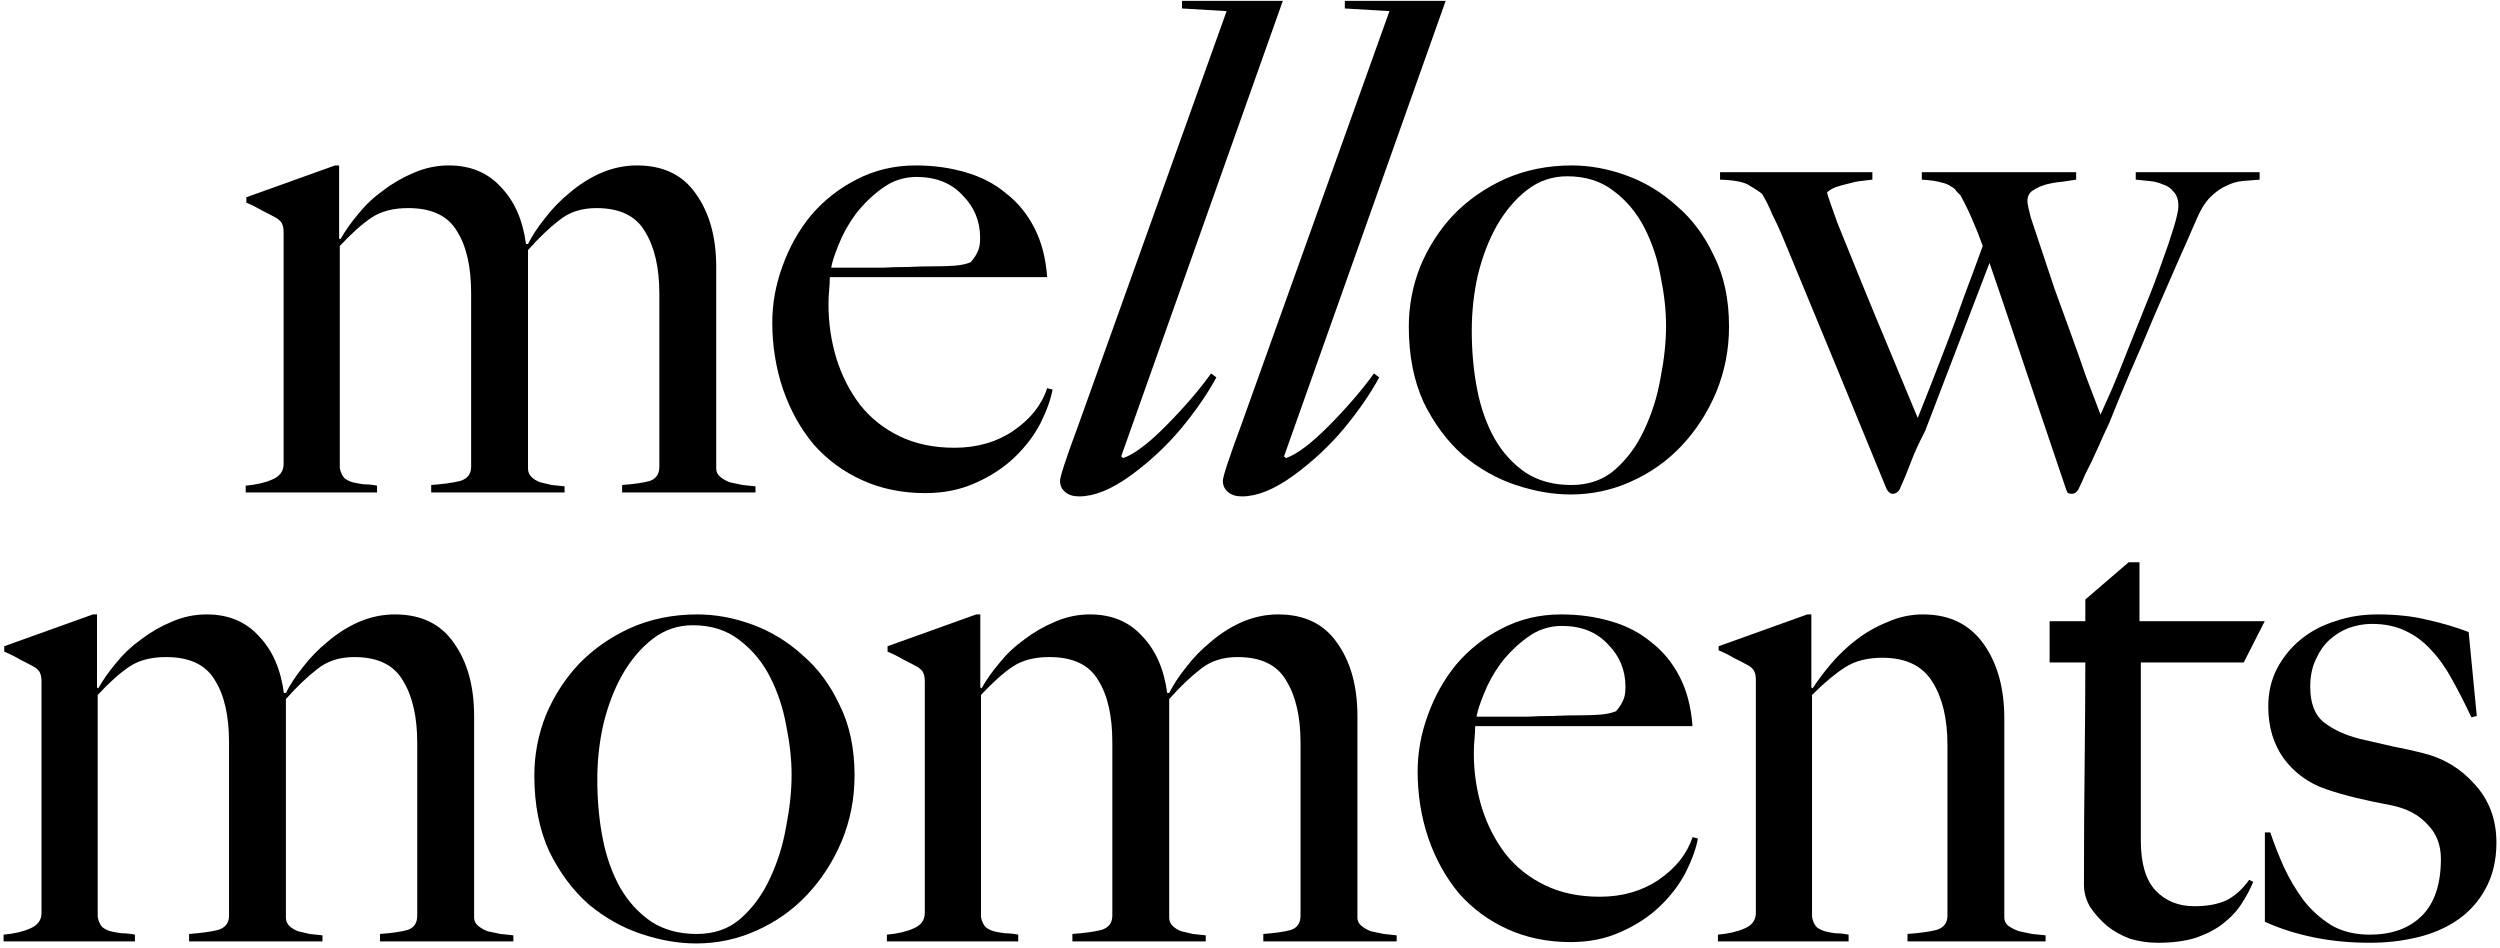
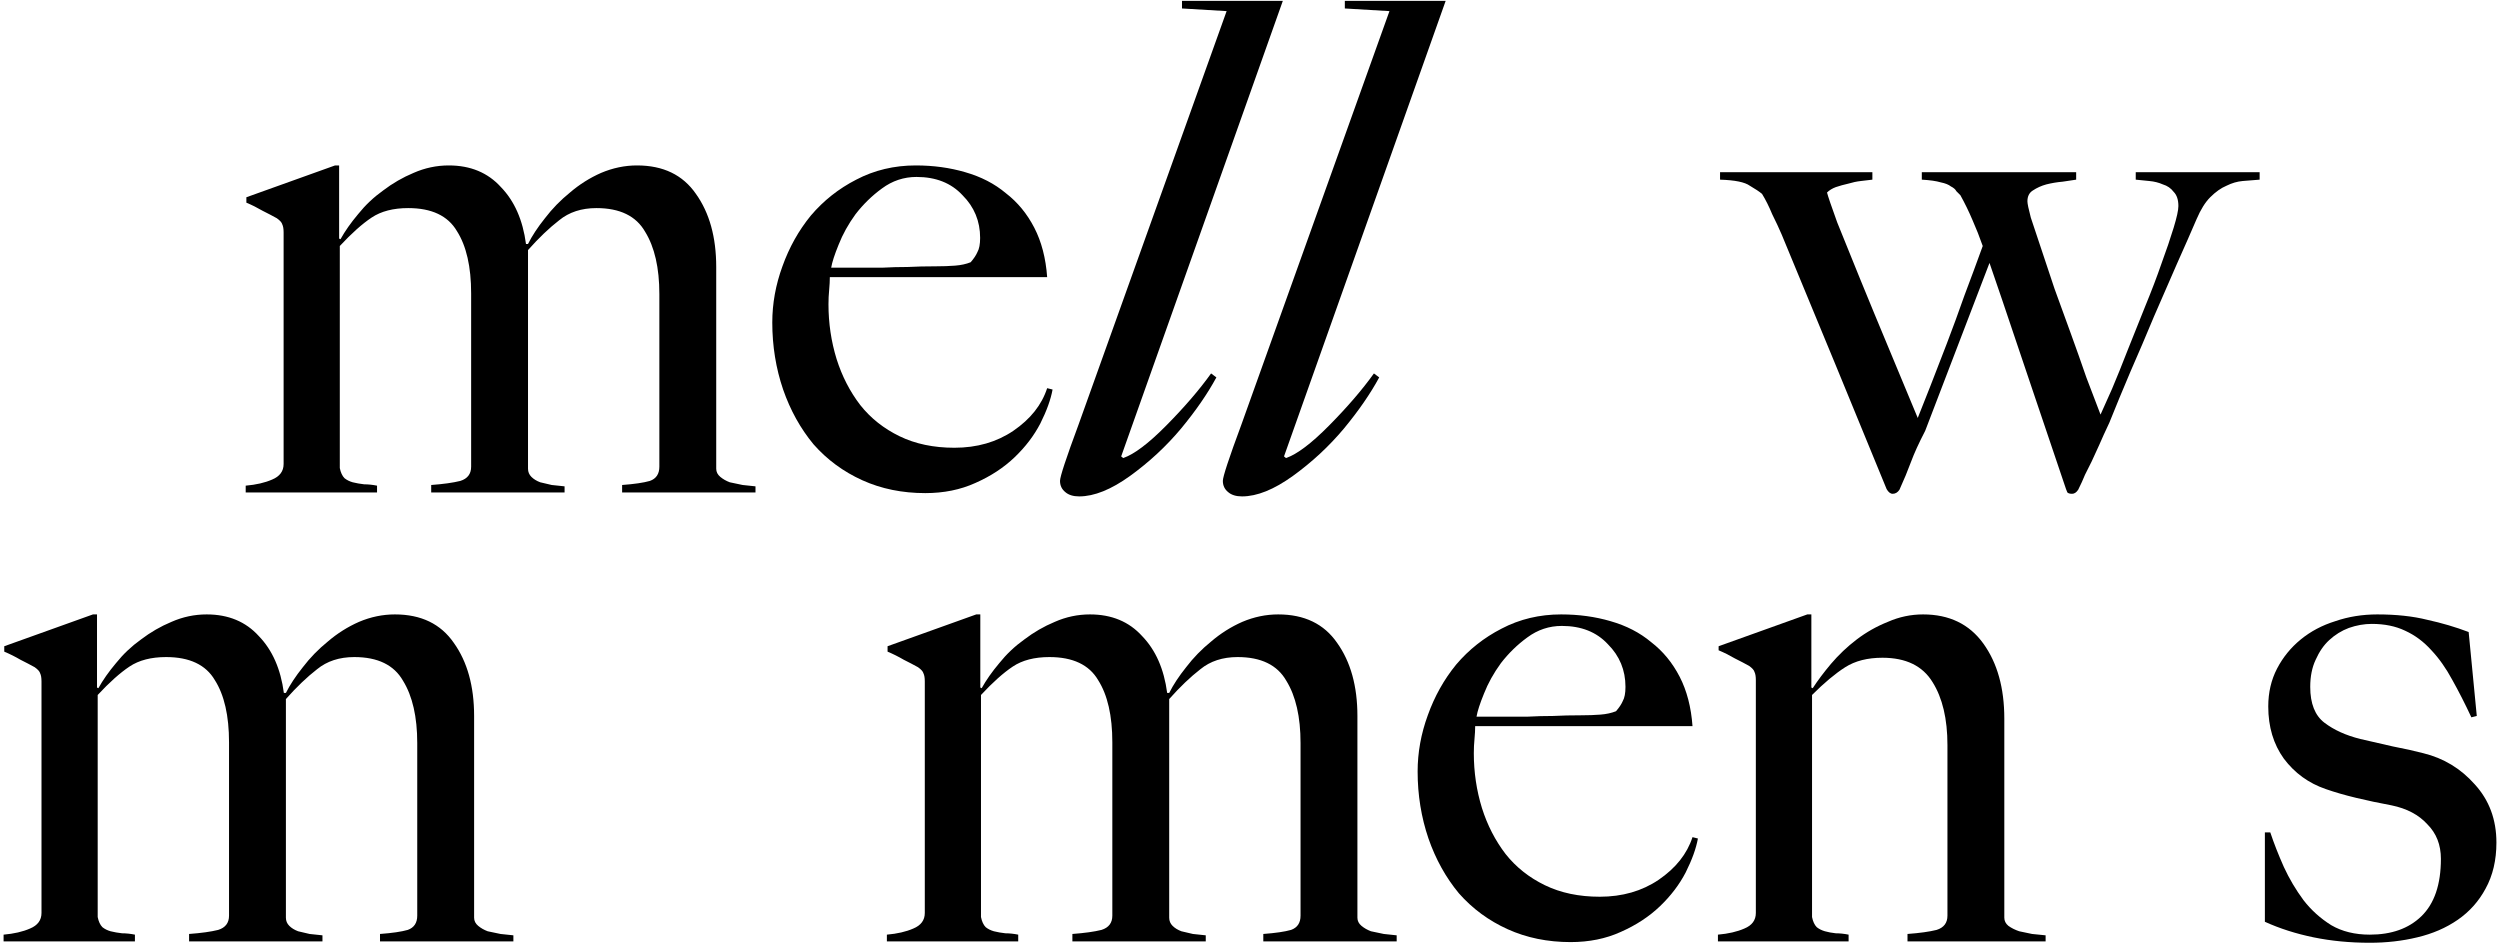
<svg xmlns="http://www.w3.org/2000/svg" width="488" height="185" viewBox="0 0 488 185" fill="none">
  <path d="M487.301 164.47C487.301 167.906 486.596 170.901 485.186 173.456C483.864 175.923 482.058 177.949 479.768 179.535C477.477 181.121 474.834 182.266 471.838 182.971C468.931 183.676 465.847 184.028 462.588 184.028C458.711 184.028 455.055 183.676 451.619 182.971C448.183 182.266 445.011 181.253 442.104 179.932V162.487H443.161C443.866 164.602 444.747 166.848 445.804 169.227C446.861 171.518 448.139 173.676 449.637 175.703C451.134 177.641 452.94 179.271 455.055 180.592C457.169 181.826 459.68 182.443 462.588 182.443C466.817 182.443 470.164 181.253 472.631 178.874C475.186 176.408 476.464 172.663 476.464 167.641C476.464 164.91 475.583 162.663 473.821 160.901C472.147 159.051 469.812 157.818 466.817 157.201C464.438 156.761 462.147 156.276 459.945 155.747C457.742 155.219 455.76 154.646 453.998 154.029C450.65 152.884 447.919 150.902 445.804 148.082C443.778 145.263 442.764 141.871 442.764 137.907C442.764 135.175 443.337 132.709 444.483 130.506C445.628 128.303 447.17 126.409 449.108 124.823C451.046 123.237 453.293 122.048 455.848 121.255C458.403 120.374 461.134 119.934 464.041 119.934C467.742 119.934 471.001 120.286 473.821 120.991C476.64 121.608 479.327 122.4 481.882 123.37L483.468 139.757L482.411 140.021C481.177 137.378 479.944 134.955 478.71 132.753C477.477 130.462 476.111 128.524 474.614 126.938C473.116 125.264 471.398 123.986 469.46 123.105C467.61 122.224 465.451 121.784 462.984 121.784C461.486 121.784 459.989 122.048 458.491 122.577C457.081 123.105 455.804 123.898 454.658 124.955C453.601 125.925 452.72 127.202 452.015 128.788C451.31 130.286 450.958 132.048 450.958 134.074C450.958 137.334 451.883 139.669 453.733 141.078C455.583 142.488 457.918 143.545 460.737 144.25C462.676 144.691 464.79 145.175 467.081 145.704C469.372 146.144 471.354 146.585 473.028 147.025C476.992 147.994 480.34 150.021 483.072 153.104C485.891 156.188 487.301 159.976 487.301 164.47Z" fill="black" />
-   <path d="M442.074 121.257L437.978 129.319H417.89V164.075C417.89 168.568 418.859 171.828 420.798 173.855C422.736 175.881 425.247 176.894 428.33 176.894C430.885 176.894 433 176.498 434.674 175.705C436.348 174.824 437.801 173.502 439.035 171.74L439.828 172.137C439.299 173.458 438.55 174.868 437.581 176.366C436.7 177.775 435.467 179.097 433.881 180.33C432.383 181.476 430.577 182.401 428.463 183.105C426.436 183.722 424.013 184.031 421.194 184.031C419.344 184.031 417.538 183.766 415.776 183.238C414.102 182.621 412.604 181.784 411.282 180.727C409.961 179.581 408.86 178.348 407.979 177.026C407.186 175.617 406.789 174.207 406.789 172.797C406.789 164.516 406.833 156.675 406.921 149.274C407.009 141.785 407.054 135.133 407.054 129.319H400.085V121.257H407.054V117.026L415.503 109.76H417.626V121.257H442.074Z" fill="black" />
  <path d="M399.304 183.764H372.344V182.31C374.723 182.134 376.617 181.87 378.027 181.518C379.436 181.077 380.141 180.152 380.141 178.742V145.439C380.141 140.329 379.172 136.233 377.234 133.149C375.295 129.977 372.036 128.391 367.454 128.391C364.547 128.391 362.124 129.008 360.186 130.242C358.248 131.475 356.089 133.281 353.71 135.66V179.007C353.886 179.888 354.195 180.548 354.635 180.989C355.076 181.341 355.605 181.606 356.221 181.782C356.838 181.958 357.543 182.09 358.336 182.178C359.129 182.178 359.966 182.266 360.847 182.443V183.764H335.341V182.443C337.367 182.266 339.085 181.87 340.495 181.253C341.993 180.636 342.741 179.623 342.741 178.214V132.753C342.741 132.048 342.653 131.519 342.477 131.167C342.389 130.814 342.037 130.418 341.42 129.977C340.627 129.537 339.702 129.052 338.645 128.524C337.587 127.907 336.53 127.378 335.473 126.938V126.145L352.785 119.934H353.578V134.206L353.842 134.338C354.812 132.841 356.001 131.255 357.411 129.581C358.908 127.819 360.582 126.233 362.432 124.823C364.283 123.414 366.309 122.268 368.512 121.387C370.714 120.418 373.005 119.934 375.384 119.934C380.494 119.934 384.414 121.828 387.145 125.616C389.877 129.405 391.242 134.294 391.242 140.285V179.139C391.242 179.755 391.506 180.284 392.035 180.725C392.652 181.165 393.357 181.518 394.15 181.782C394.942 181.958 395.779 182.134 396.66 182.31C397.63 182.399 398.511 182.487 399.304 182.575V183.764Z" fill="black" />
  <path d="M331.433 163.677C331.081 165.615 330.288 167.818 329.054 170.284C327.821 172.663 326.147 174.866 324.032 176.892C321.918 178.918 319.363 180.592 316.367 181.914C313.46 183.236 310.2 183.896 306.588 183.896C302.095 183.896 297.998 183.059 294.298 181.385C290.597 179.711 287.426 177.377 284.782 174.381C282.228 171.298 280.245 167.729 278.836 163.677C277.426 159.536 276.721 155.175 276.721 150.593C276.721 146.893 277.382 143.237 278.703 139.625C280.025 135.924 281.875 132.62 284.254 129.713C286.721 126.806 289.672 124.471 293.108 122.709C296.632 120.859 300.509 119.934 304.738 119.934C308.174 119.934 311.39 120.374 314.385 121.255C317.469 122.136 320.112 123.502 322.314 125.352C324.605 127.114 326.455 129.361 327.865 132.092C329.274 134.823 330.111 138.039 330.376 141.739H287.954C287.954 142.444 287.91 143.281 287.822 144.25C287.734 145.131 287.69 146.056 287.69 147.025C287.69 150.726 288.218 154.294 289.276 157.73C290.333 161.078 291.875 164.073 293.901 166.716C295.928 169.271 298.483 171.298 301.566 172.795C304.65 174.293 308.218 175.042 312.271 175.042C316.676 175.042 320.508 173.941 323.768 171.738C327.116 169.447 329.319 166.672 330.376 163.412L331.433 163.677ZM317.292 134.074C317.292 130.814 316.147 128.039 313.856 125.748C311.654 123.37 308.658 122.18 304.87 122.18C302.403 122.18 300.156 122.929 298.13 124.427C296.192 125.836 294.474 127.51 292.976 129.449C291.566 131.387 290.465 133.369 289.672 135.396C288.879 137.334 288.395 138.832 288.219 139.889C290.245 139.889 292.051 139.889 293.637 139.889C295.223 139.889 296.764 139.889 298.262 139.889C299.848 139.801 301.478 139.757 303.152 139.757C304.826 139.669 306.676 139.625 308.702 139.625C310.024 139.625 311.257 139.581 312.403 139.492C313.548 139.404 314.561 139.184 315.442 138.832C316.059 138.127 316.5 137.466 316.764 136.849C317.116 136.233 317.292 135.308 317.292 134.074Z" fill="black" />
  <path d="M272.632 183.764H246.597V182.31C248.976 182.134 250.782 181.87 252.016 181.518C253.249 181.077 253.866 180.152 253.866 178.742V145.043C253.866 139.933 252.941 135.88 251.09 132.885C249.328 129.801 246.157 128.259 241.575 128.259C238.668 128.259 236.245 129.052 234.307 130.638C232.369 132.136 230.342 134.074 228.228 136.453V179.139C228.228 179.755 228.448 180.284 228.889 180.725C229.329 181.165 229.902 181.518 230.607 181.782C231.311 181.958 232.06 182.134 232.853 182.31C233.734 182.399 234.571 182.487 235.364 182.575V183.764H209.33V182.31C211.708 182.134 213.603 181.87 215.012 181.518C216.422 181.077 217.127 180.152 217.127 178.742V144.911C217.127 139.713 216.202 135.66 214.352 132.753C212.589 129.757 209.418 128.259 204.836 128.259C201.929 128.259 199.55 128.876 197.7 130.109C195.85 131.343 193.78 133.193 191.489 135.66V179.007C191.665 179.888 191.973 180.548 192.414 180.989C192.854 181.341 193.383 181.606 194 181.782C194.705 181.958 195.453 182.09 196.246 182.178C197.039 182.178 197.876 182.266 198.757 182.443V183.764H173.119V182.443C175.146 182.266 176.864 181.87 178.273 181.253C179.771 180.636 180.52 179.623 180.52 178.214V133.017C180.52 132.312 180.432 131.783 180.256 131.431C180.168 131.079 179.815 130.682 179.198 130.242C178.406 129.801 177.48 129.317 176.423 128.788C175.366 128.171 174.309 127.643 173.252 127.202V126.145L190.564 119.934H191.357V134.206L191.621 134.338C192.502 132.753 193.647 131.123 195.057 129.449C196.467 127.687 198.097 126.145 199.947 124.823C201.797 123.414 203.779 122.268 205.894 121.387C208.096 120.418 210.387 119.934 212.766 119.934C216.995 119.934 220.387 121.343 222.942 124.163C225.585 126.894 227.215 130.594 227.831 135.263H228.228C229.021 133.678 230.122 132.004 231.532 130.242C232.941 128.391 234.571 126.718 236.421 125.22C238.271 123.634 240.298 122.356 242.5 121.387C244.791 120.418 247.126 119.934 249.505 119.934C254.615 119.934 258.447 121.784 261.002 125.484C263.645 129.184 264.967 133.942 264.967 139.757V179.139C264.967 179.755 265.231 180.284 265.76 180.725C266.288 181.165 266.905 181.518 267.61 181.782C268.403 181.958 269.24 182.134 270.121 182.31C271.002 182.399 271.839 182.487 272.632 182.575V183.764Z" fill="black" />
-   <path d="M166.81 151.386C166.81 155.88 165.973 160.153 164.299 164.205C162.625 168.17 160.379 171.65 157.559 174.646C154.74 177.641 151.436 179.976 147.648 181.65C143.948 183.324 140.027 184.161 135.886 184.161C132.45 184.161 128.882 183.544 125.182 182.31C121.481 181.077 118.045 179.139 114.874 176.496C111.79 173.764 109.235 170.328 107.209 166.188C105.27 161.959 104.301 157.025 104.301 151.386C104.301 147.334 105.05 143.413 106.548 139.625C108.134 135.836 110.292 132.488 113.023 129.581C115.843 126.673 119.191 124.339 123.067 122.577C127.032 120.815 131.393 119.934 136.15 119.934C139.675 119.934 143.243 120.594 146.855 121.916C150.467 123.237 153.727 125.22 156.634 127.863C159.63 130.418 162.053 133.678 163.903 137.642C165.841 141.519 166.81 146.1 166.81 151.386ZM154.52 151.254C154.52 148.259 154.167 145.043 153.463 141.607C152.846 138.171 151.789 134.999 150.291 132.092C148.793 129.184 146.811 126.806 144.344 124.955C141.877 123.017 138.838 122.048 135.225 122.048C132.318 122.048 129.719 122.929 127.428 124.691C125.138 126.453 123.155 128.788 121.481 131.695C119.895 134.515 118.662 137.73 117.781 141.343C116.988 144.867 116.592 148.479 116.592 152.179C116.592 156.232 116.944 160.064 117.649 163.677C118.354 167.289 119.499 170.505 121.085 173.324C122.671 176.055 124.697 178.258 127.164 179.932C129.631 181.518 132.582 182.31 136.018 182.31C139.454 182.31 142.318 181.297 144.608 179.271C146.987 177.156 148.881 174.557 150.291 171.474C151.789 168.302 152.846 164.91 153.463 161.298C154.167 157.686 154.52 154.338 154.52 151.254Z" fill="black" />
  <path d="M100.212 183.764H74.177V182.31C76.556 182.134 78.362 181.87 79.596 181.518C80.829 181.077 81.446 180.152 81.446 178.742V145.043C81.446 139.933 80.521 135.88 78.671 132.885C76.909 129.801 73.737 128.259 69.156 128.259C66.248 128.259 63.825 129.052 61.887 130.638C59.949 132.136 57.922 134.074 55.808 136.453V179.139C55.808 179.755 56.028 180.284 56.469 180.725C56.909 181.165 57.482 181.518 58.187 181.782C58.892 181.958 59.64 182.134 60.433 182.31C61.314 182.399 62.151 182.487 62.944 182.575V183.764H36.91V182.31C39.289 182.134 41.183 181.87 42.593 181.518C44.002 181.077 44.707 180.152 44.707 178.742V144.911C44.707 139.713 43.782 135.66 41.932 132.753C40.17 129.757 36.998 128.259 32.417 128.259C29.509 128.259 27.13 128.876 25.28 130.109C23.43 131.343 21.36 133.193 19.069 135.66V179.007C19.245 179.888 19.553 180.548 19.994 180.989C20.435 181.341 20.963 181.606 21.58 181.782C22.285 181.958 23.034 182.09 23.826 182.178C24.619 182.178 25.456 182.266 26.337 182.443V183.764H0.7V182.443C2.726 182.266 4.444 181.87 5.854 181.253C7.351 180.636 8.1 179.623 8.1 178.214V133.017C8.1 132.312 8.012 131.783 7.836 131.431C7.748 131.079 7.395 130.682 6.779 130.242C5.986 129.801 5.061 129.317 4.003 128.788C2.946 128.171 1.889 127.643 0.832 127.202V126.145L18.144 119.934H18.937V134.206L19.201 134.338C20.082 132.753 21.227 131.123 22.637 129.449C24.047 127.687 25.677 126.145 27.527 124.823C29.377 123.414 31.359 122.268 33.474 121.387C35.676 120.418 37.967 119.934 40.346 119.934C44.575 119.934 47.967 121.343 50.522 124.163C53.165 126.894 54.795 130.594 55.411 135.263H55.808C56.601 133.678 57.702 132.004 59.112 130.242C60.521 128.391 62.151 126.718 64.001 125.22C65.852 123.634 67.878 122.356 70.081 121.387C72.371 120.418 74.706 119.934 77.085 119.934C82.195 119.934 86.027 121.784 88.582 125.484C91.225 129.184 92.547 133.942 92.547 139.757V179.139C92.547 179.755 92.811 180.284 93.34 180.725C93.868 181.165 94.485 181.518 95.19 181.782C95.983 181.958 96.82 182.134 97.701 182.31C98.582 182.399 99.419 182.487 100.212 182.575V183.764Z" fill="black" />
  <path d="M441.081 35.069C440.023 35.157 438.922 35.245 437.777 35.333C436.72 35.421 435.662 35.73 434.605 36.258C433.548 36.699 432.491 37.448 431.433 38.505C430.464 39.474 429.583 40.884 428.79 42.734C427.733 45.201 426.456 48.108 424.958 51.456C423.548 54.716 422.05 58.152 420.465 61.764C418.967 65.376 417.425 68.989 415.839 72.601C414.341 76.125 412.976 79.429 411.742 82.512C410.949 84.186 410.289 85.64 409.76 86.873C409.232 88.019 408.747 89.076 408.306 90.045C407.866 90.926 407.425 91.807 406.985 92.688C406.632 93.569 406.192 94.538 405.663 95.596C405.311 96.124 404.914 96.389 404.474 96.389C404.033 96.389 403.725 96.3 403.549 96.124C403.461 95.948 403.373 95.728 403.285 95.463C402.139 92.028 401.038 88.768 399.981 85.684C398.923 82.512 397.822 79.252 396.677 75.905C395.531 72.557 394.298 68.9 392.977 64.936C391.655 60.971 390.113 56.434 388.351 51.324L375.796 84.098C374.563 86.477 373.638 88.503 373.021 90.177C372.404 91.851 371.656 93.657 370.775 95.596C370.422 96.124 369.982 96.389 369.453 96.389C369.013 96.389 368.616 96.08 368.264 95.463C364.828 87.094 361.48 78.944 358.22 71.015C354.96 63.086 351.48 54.672 347.78 45.773C347.251 44.54 346.634 43.218 345.93 41.809C345.313 40.311 344.652 38.989 343.947 37.844C343.419 37.404 342.626 36.875 341.568 36.258C340.599 35.553 338.661 35.157 335.754 35.069V33.615H365.488V35.069C364.872 35.157 364.123 35.245 363.242 35.333C362.449 35.421 361.612 35.597 360.731 35.862C359.938 36.038 359.145 36.258 358.352 36.523C357.647 36.787 357.075 37.139 356.634 37.58C356.81 38.285 357.471 40.223 358.616 43.395C359.85 46.478 361.348 50.179 363.11 54.496C364.872 58.813 366.766 63.394 368.792 68.24C370.819 73.085 372.669 77.534 374.343 81.587C375.048 79.825 375.885 77.711 376.854 75.244C377.823 72.777 378.88 70.046 380.025 67.05C381.171 64.055 382.316 60.927 383.461 57.667C384.695 54.407 385.884 51.192 387.03 48.02C386.413 46.258 385.752 44.584 385.047 42.998C384.342 41.324 383.55 39.694 382.668 38.108C382.404 37.844 382.14 37.58 381.876 37.316C381.699 36.963 381.347 36.655 380.818 36.391C380.378 36.038 379.717 35.774 378.836 35.597C377.955 35.333 376.722 35.157 375.136 35.069V33.615H405.267V35.069C404.562 35.157 403.681 35.289 402.624 35.465C401.567 35.553 400.509 35.73 399.452 35.994C398.483 36.258 397.602 36.655 396.809 37.183C396.104 37.624 395.752 38.329 395.752 39.298C395.752 39.738 395.972 40.796 396.413 42.47C396.941 44.055 397.602 46.038 398.395 48.416C399.188 50.795 400.069 53.438 401.038 56.346C402.095 59.253 403.152 62.161 404.21 65.068C405.267 67.975 406.28 70.839 407.249 73.658C408.306 76.389 409.231 78.812 410.024 80.927C410.553 79.781 411.302 78.107 412.271 75.905C413.24 73.614 414.253 71.103 415.311 68.372C416.456 65.552 417.601 62.689 418.747 59.782C419.98 56.786 421.037 54.011 421.918 51.456C422.887 48.813 423.68 46.478 424.297 44.452C424.914 42.425 425.222 41.016 425.222 40.223C425.222 38.989 424.914 38.064 424.297 37.448C423.768 36.743 423.064 36.258 422.183 35.994C421.39 35.642 420.509 35.421 419.54 35.333C418.57 35.245 417.689 35.157 416.896 35.069V33.615H441.081V35.069Z" fill="black" />
-   <path d="M337.506 63.748C337.506 68.241 336.669 72.514 334.995 76.567C333.321 80.531 331.074 84.011 328.255 87.007C325.436 90.002 322.132 92.337 318.343 94.011C314.643 95.685 310.723 96.522 306.582 96.522C303.146 96.522 299.577 95.905 295.877 94.672C292.177 93.438 288.741 91.5 285.569 88.857C282.486 86.126 279.931 82.69 277.904 78.549C275.966 74.32 274.997 69.386 274.997 63.748C274.997 59.695 275.746 55.774 277.243 51.986C278.829 48.197 280.988 44.85 283.719 41.942C286.538 39.035 289.886 36.7 293.763 34.938C297.727 33.176 302.088 32.295 306.846 32.295C310.37 32.295 313.938 32.956 317.55 34.277C321.163 35.599 324.423 37.581 327.33 40.224C330.325 42.779 332.748 46.039 334.598 50.004C336.537 53.88 337.506 58.462 337.506 63.748ZM325.215 63.615C325.215 60.62 324.863 57.404 324.158 53.968C323.541 50.532 322.484 47.361 320.987 44.453C319.489 41.546 317.506 39.167 315.04 37.317C312.573 35.379 309.533 34.409 305.921 34.409C303.013 34.409 300.414 35.29 298.124 37.053C295.833 38.815 293.851 41.149 292.177 44.057C290.591 46.876 289.358 50.092 288.477 53.704C287.684 57.228 287.287 60.84 287.287 64.541C287.287 68.593 287.64 72.426 288.344 76.038C289.049 79.65 290.195 82.866 291.78 85.685C293.366 88.416 295.393 90.619 297.859 92.293C300.326 93.879 303.278 94.672 306.714 94.672C310.15 94.672 313.013 93.659 315.304 91.632C317.683 89.518 319.577 86.919 320.987 83.835C322.484 80.663 323.541 77.272 324.158 73.659C324.863 70.047 325.215 66.699 325.215 63.615Z" fill="black" />
  <path d="M242.443 96.898C241.281 96.898 240.378 96.618 239.733 96.059C239.044 95.5 238.7 94.769 238.7 93.865C238.7 93.048 239.905 89.391 242.314 82.895L271.223 2.17L262.511 1.654V0.17H282.193L250.638 89.09L251.025 89.413C253.176 88.681 255.994 86.552 259.478 83.025C263.006 79.454 265.91 76.077 268.19 72.894L269.222 73.668C267.502 76.851 265.2 80.185 262.318 83.67C259.435 87.111 256.123 90.187 252.38 92.897C248.681 95.564 245.368 96.898 242.443 96.898Z" fill="black" />
  <path d="M210.658 96.898C209.496 96.898 208.593 96.618 207.948 96.059C207.259 95.5 206.915 94.769 206.915 93.865C206.915 93.048 208.12 89.391 210.529 82.895L239.437 2.17L230.726 1.654V0.17H250.407L218.853 89.09L219.24 89.413C221.391 88.681 224.209 86.552 227.693 83.025C231.221 79.454 234.125 76.077 236.405 72.894L237.437 73.668C235.716 76.851 233.415 80.185 230.533 83.67C227.65 87.111 224.338 90.187 220.595 92.897C216.896 95.564 213.583 96.898 210.658 96.898Z" fill="black" />
-   <path d="M205.462 76.036C205.11 77.974 204.317 80.177 203.083 82.644C201.85 85.023 200.176 87.225 198.061 89.251C195.947 91.278 193.392 92.952 190.396 94.273C187.489 95.595 184.229 96.256 180.617 96.256C176.124 96.256 172.027 95.419 168.327 93.745C164.626 92.071 161.455 89.736 158.811 86.741C156.256 83.657 154.274 80.089 152.865 76.036C151.455 71.895 150.75 67.534 150.75 62.953C150.75 59.252 151.411 55.596 152.732 51.984C154.054 48.284 155.904 44.98 158.283 42.072C160.75 39.165 163.701 36.83 167.137 35.068C170.661 33.218 174.538 32.293 178.767 32.293C182.203 32.293 185.419 32.733 188.414 33.614C191.498 34.495 194.141 35.861 196.343 37.711C198.634 39.473 200.484 41.72 201.894 44.451C203.303 47.182 204.14 50.398 204.405 54.098H161.983C161.983 54.803 161.939 55.64 161.851 56.609C161.763 57.49 161.719 58.416 161.719 59.385C161.719 63.085 162.247 66.653 163.305 70.089C164.362 73.437 165.904 76.433 167.93 79.076C169.956 81.631 172.511 83.657 175.595 85.155C178.679 86.653 182.247 87.401 186.3 87.401C190.705 87.401 194.537 86.3 197.797 84.097C201.145 81.807 203.348 79.032 204.405 75.772L205.462 76.036ZM191.321 46.434C191.321 43.174 190.176 40.398 187.885 38.108C185.683 35.729 182.687 34.54 178.899 34.54C176.432 34.54 174.185 35.288 172.159 36.786C170.221 38.196 168.503 39.87 167.005 41.808C165.595 43.746 164.494 45.729 163.701 47.755C162.908 49.693 162.424 51.191 162.247 52.248C164.274 52.248 166.08 52.248 167.666 52.248C169.252 52.248 170.793 52.248 172.291 52.248C173.877 52.16 175.507 52.116 177.181 52.116C178.855 52.028 180.705 51.984 182.731 51.984C184.053 51.984 185.286 51.94 186.432 51.852C187.577 51.764 188.59 51.544 189.471 51.191C190.088 50.486 190.529 49.825 190.793 49.209C191.145 48.592 191.321 47.667 191.321 46.434Z" fill="black" />
+   <path d="M205.462 76.036C205.11 77.974 204.317 80.177 203.083 82.644C201.85 85.023 200.176 87.225 198.061 89.251C195.947 91.278 193.392 92.952 190.396 94.273C187.489 95.595 184.229 96.256 180.617 96.256C176.124 96.256 172.027 95.419 168.327 93.745C164.626 92.071 161.455 89.736 158.811 86.741C156.256 83.657 154.274 80.089 152.865 76.036C151.455 71.895 150.75 67.534 150.75 62.953C150.75 59.252 151.411 55.596 152.732 51.984C154.054 48.284 155.904 44.98 158.283 42.072C160.75 39.165 163.701 36.83 167.137 35.068C170.661 33.218 174.538 32.293 178.767 32.293C182.203 32.293 185.419 32.733 188.414 33.614C191.498 34.495 194.141 35.861 196.343 37.711C198.634 39.473 200.484 41.72 201.894 44.451C203.303 47.182 204.14 50.398 204.405 54.098H161.983C161.983 54.803 161.939 55.64 161.851 56.609C161.763 57.49 161.719 58.416 161.719 59.385C161.719 63.085 162.247 66.653 163.305 70.089C164.362 73.437 165.904 76.433 167.93 79.076C169.956 81.631 172.511 83.657 175.595 85.155C178.679 86.653 182.247 87.401 186.3 87.401C190.705 87.401 194.537 86.3 197.797 84.097C201.145 81.807 203.348 79.032 204.405 75.772L205.462 76.036ZM191.321 46.434C191.321 43.174 190.176 40.398 187.885 38.108C185.683 35.729 182.687 34.54 178.899 34.54C176.432 34.54 174.185 35.288 172.159 36.786C170.221 38.196 168.503 39.87 167.005 41.808C165.595 43.746 164.494 45.729 163.701 47.755C162.908 49.693 162.424 51.191 162.247 52.248C164.274 52.248 166.08 52.248 167.666 52.248C169.252 52.248 170.793 52.248 172.291 52.248C173.877 52.16 175.507 52.116 177.181 52.116C178.855 52.028 180.705 51.984 182.731 51.984C184.053 51.984 185.286 51.94 186.432 51.852C187.577 51.764 188.59 51.544 189.471 51.191C190.088 50.486 190.529 49.825 190.793 49.209C191.145 48.592 191.321 47.667 191.321 46.434" fill="black" />
  <path d="M147.472 96.124H121.438V94.67C123.816 94.494 125.623 94.229 126.856 93.877C128.089 93.436 128.706 92.511 128.706 91.102V57.402C128.706 52.292 127.781 48.24 125.931 45.244C124.169 42.16 120.997 40.619 116.416 40.619C113.508 40.619 111.086 41.412 109.147 42.998C107.209 44.495 105.183 46.434 103.068 48.812V91.498C103.068 92.115 103.289 92.644 103.729 93.084C104.17 93.525 104.742 93.877 105.447 94.141C106.152 94.317 106.901 94.494 107.694 94.67C108.575 94.758 109.412 94.846 110.205 94.934V96.124H84.17V94.67C86.549 94.494 88.443 94.229 89.853 93.877C91.263 93.436 91.967 92.511 91.967 91.102V57.27C91.967 52.072 91.042 48.019 89.192 45.112C87.43 42.116 84.258 40.619 79.677 40.619C76.769 40.619 74.391 41.235 72.541 42.469C70.69 43.702 68.62 45.553 66.329 48.019V91.366C66.505 92.247 66.814 92.908 67.254 93.348C67.695 93.701 68.224 93.965 68.84 94.141C69.545 94.317 70.294 94.45 71.087 94.538C71.88 94.538 72.717 94.626 73.598 94.802V96.124H47.96V94.802C49.986 94.626 51.704 94.229 53.114 93.613C54.612 92.996 55.361 91.983 55.361 90.573V45.376C55.361 44.671 55.272 44.143 55.096 43.79C55.008 43.438 54.656 43.041 54.039 42.601C53.246 42.16 52.321 41.676 51.264 41.147C50.206 40.531 49.149 40.002 48.092 39.562V38.504L65.404 32.293H66.197V46.566L66.462 46.698C67.343 45.112 68.488 43.482 69.897 41.808C71.307 40.046 72.937 38.504 74.787 37.183C76.637 35.773 78.62 34.628 80.734 33.747C82.937 32.778 85.227 32.293 87.606 32.293C91.835 32.293 95.227 33.703 97.782 36.522C100.425 39.253 102.055 42.953 102.672 47.623H103.068C103.861 46.037 104.962 44.363 106.372 42.601C107.782 40.751 109.412 39.077 111.262 37.579C113.112 35.993 115.138 34.716 117.341 33.747C119.632 32.778 121.966 32.293 124.345 32.293C129.455 32.293 133.288 34.143 135.843 37.843C138.486 41.544 139.807 46.301 139.807 52.116V91.498C139.807 92.115 140.071 92.644 140.6 93.084C141.129 93.525 141.745 93.877 142.45 94.141C143.243 94.317 144.08 94.494 144.961 94.67C145.842 94.758 146.679 94.846 147.472 94.934V96.124Z" fill="black" />
</svg>